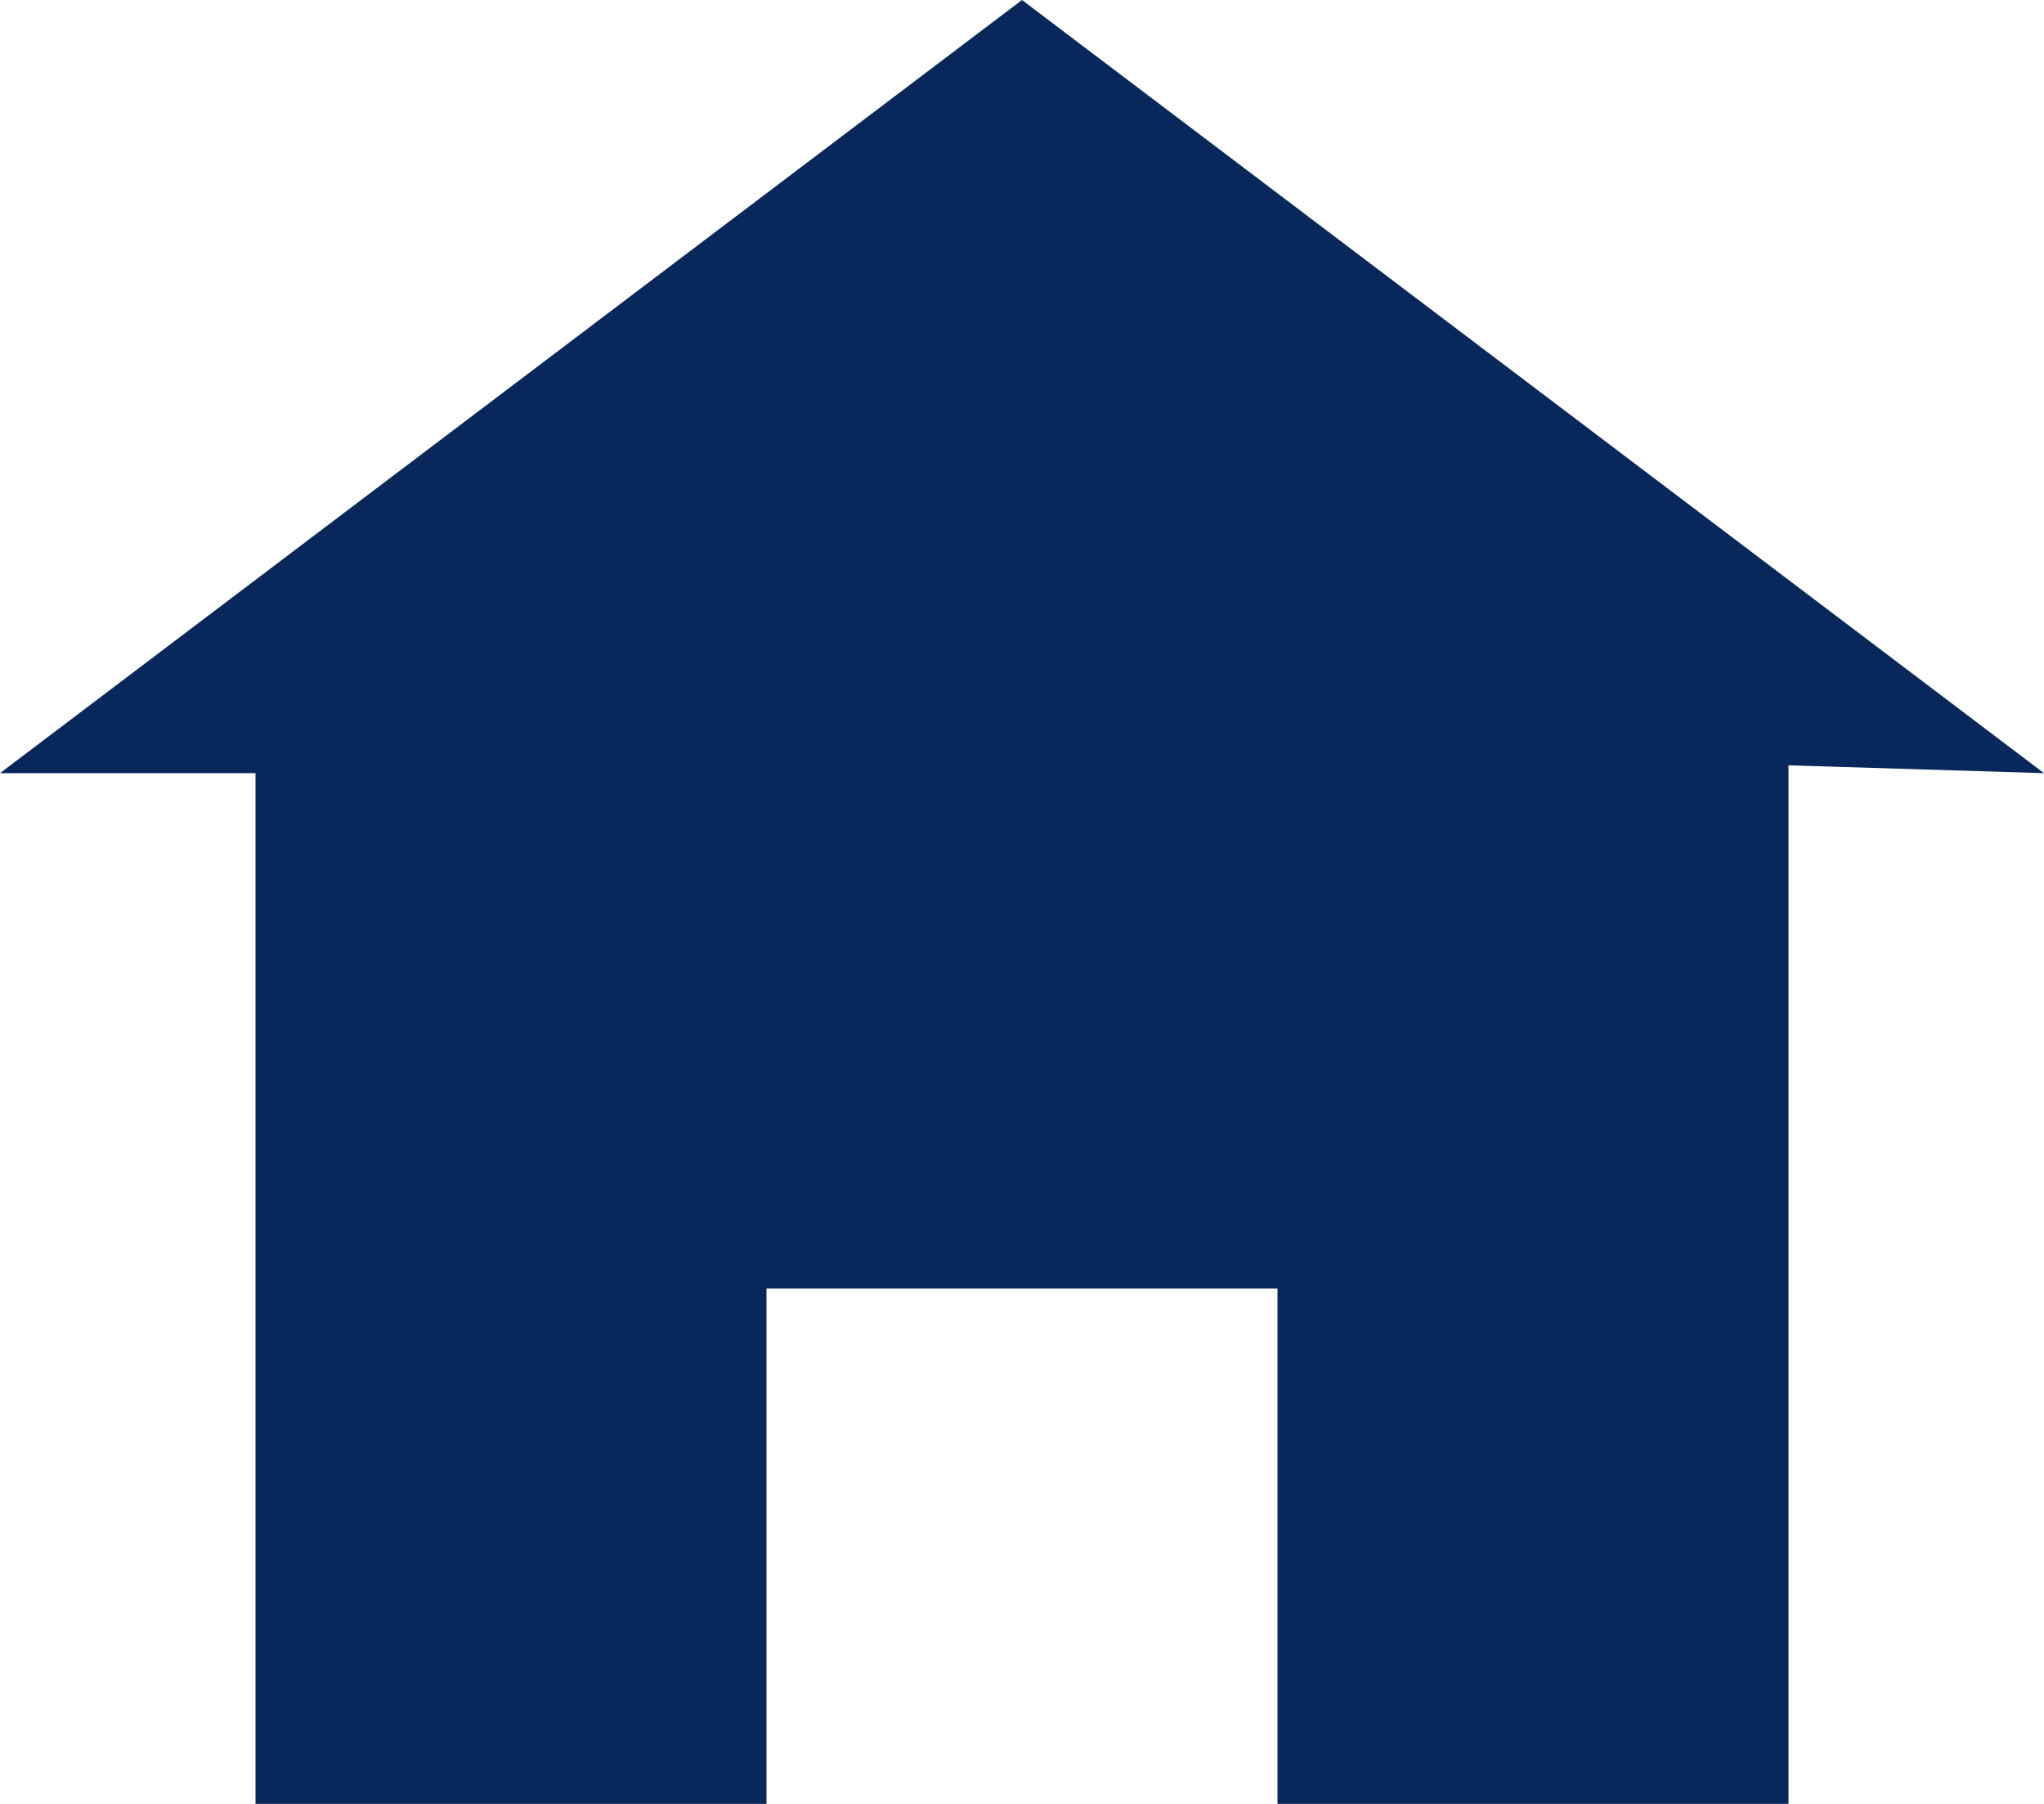
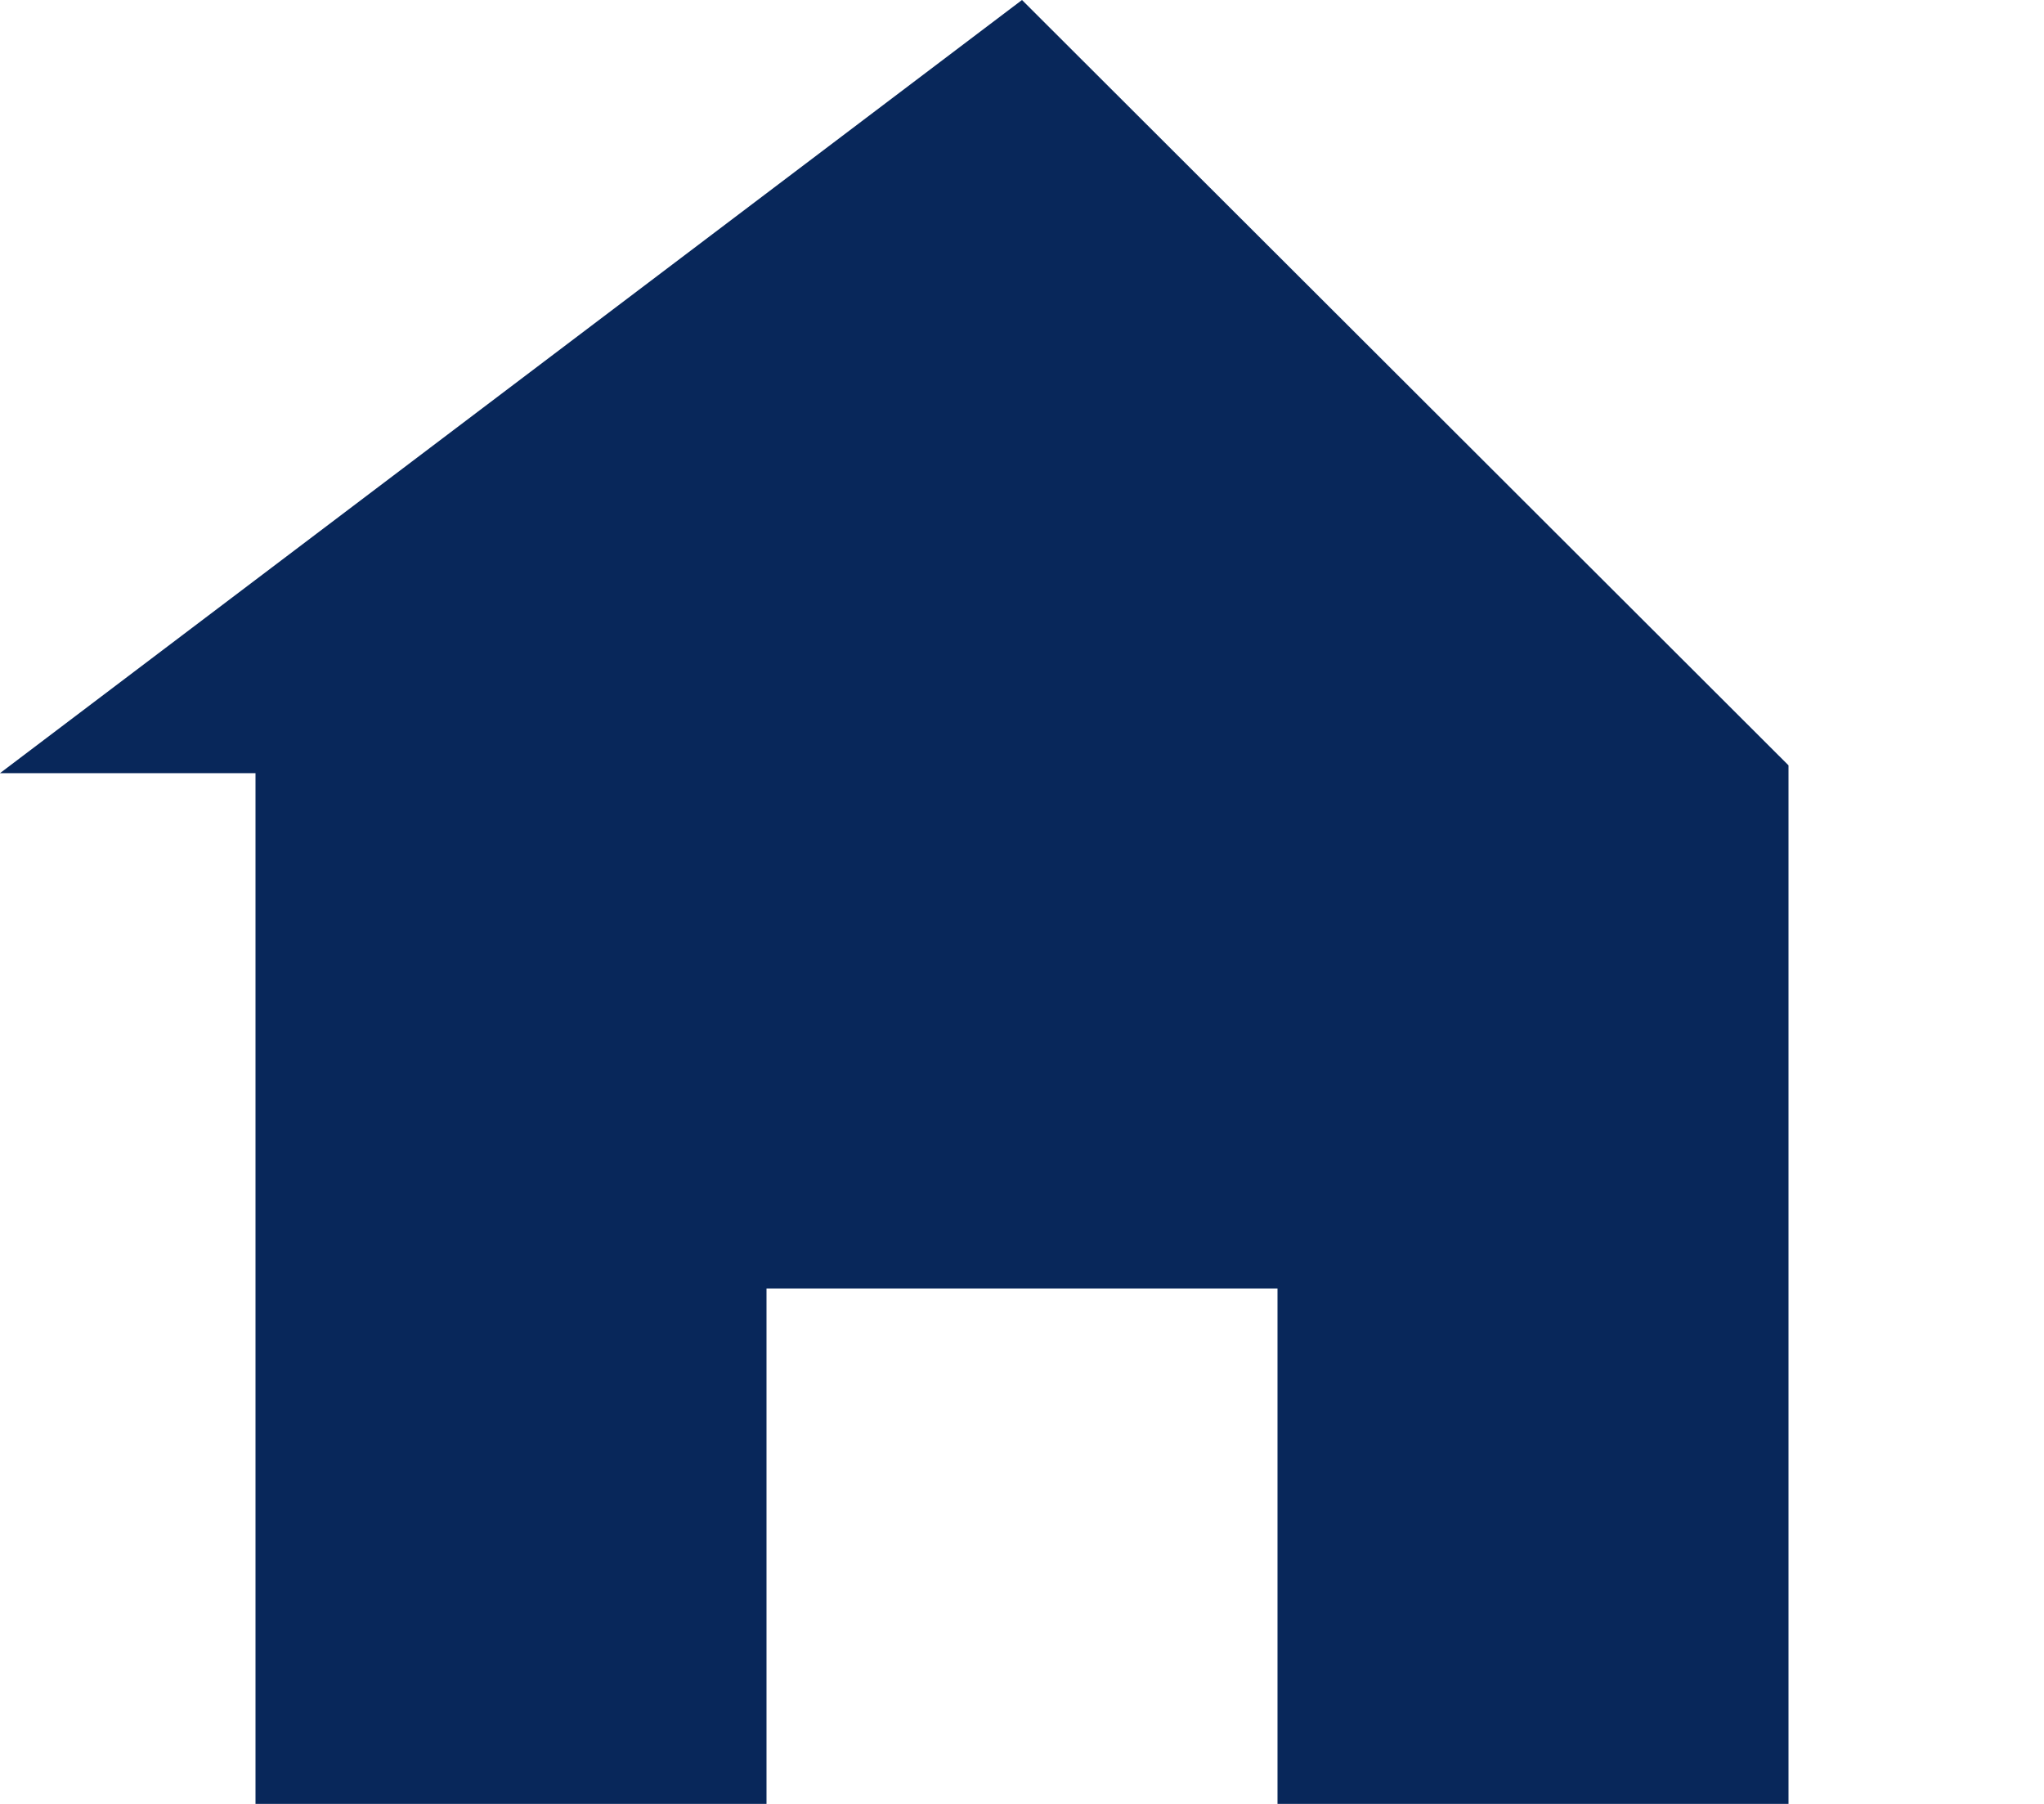
<svg xmlns="http://www.w3.org/2000/svg" width="17" height="15" viewBox="0 0 17 15" fill="none">
-   <path d="M8.5 0L0 6.429H2.125V15H6.375V10.714H10.625V15H14.875V6.364L17 6.429L8.5 0Z" fill="#08275A" />
+   <path d="M8.5 0L0 6.429H2.125V15H6.375V10.714H10.625V15H14.875V6.364L8.5 0Z" fill="#08275A" />
</svg>